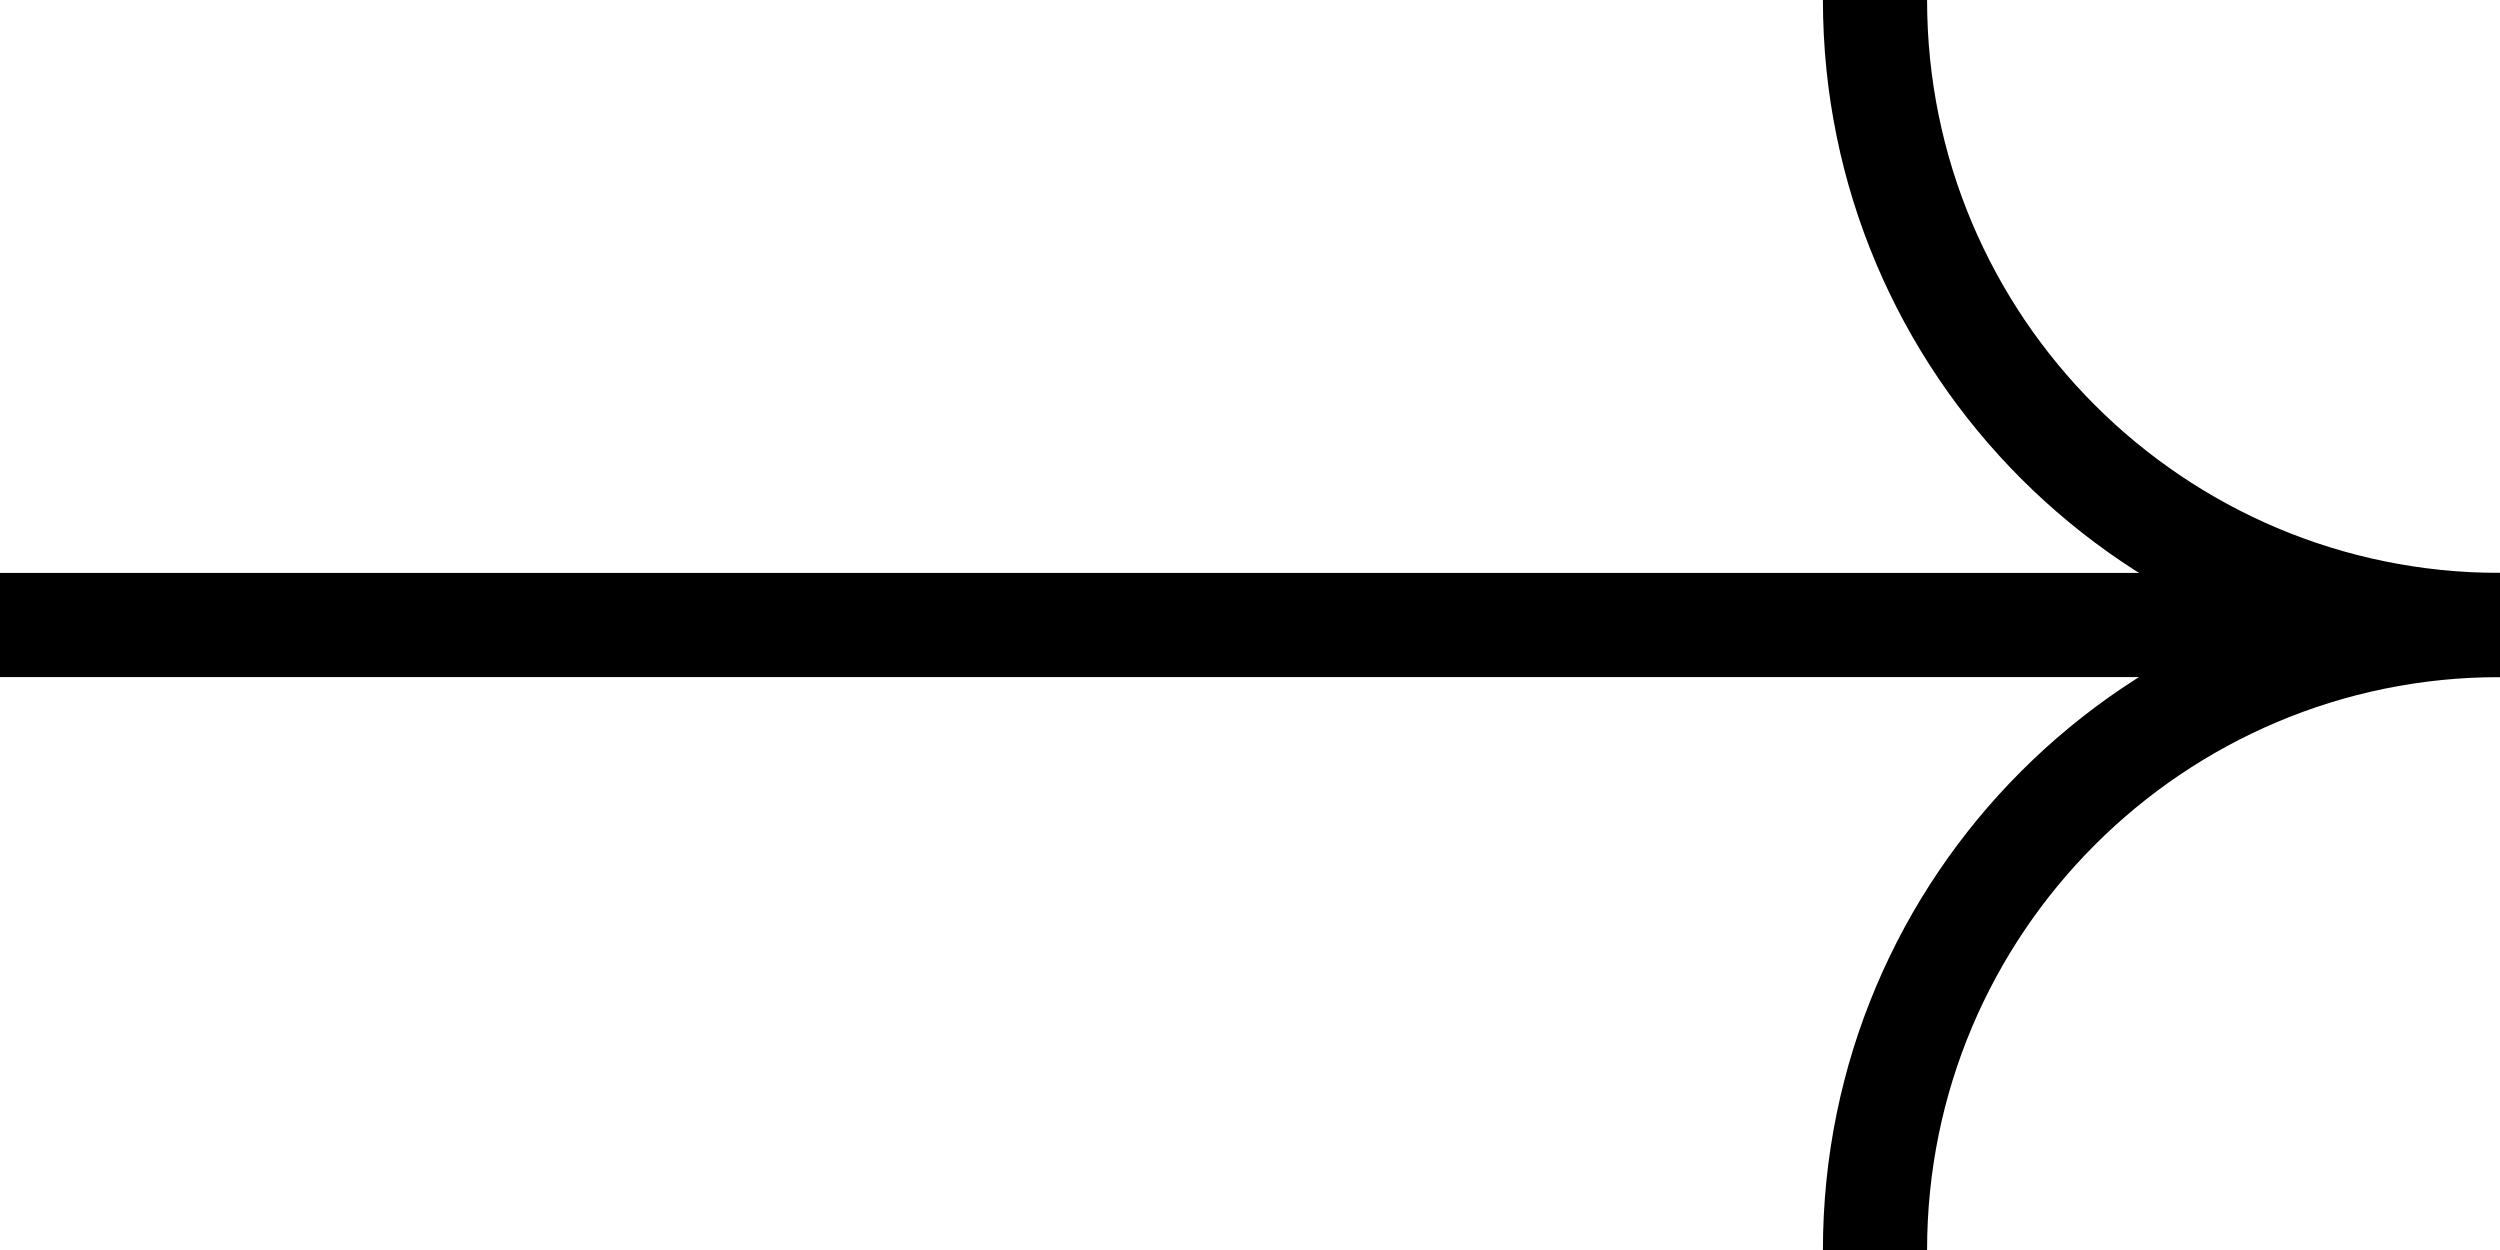
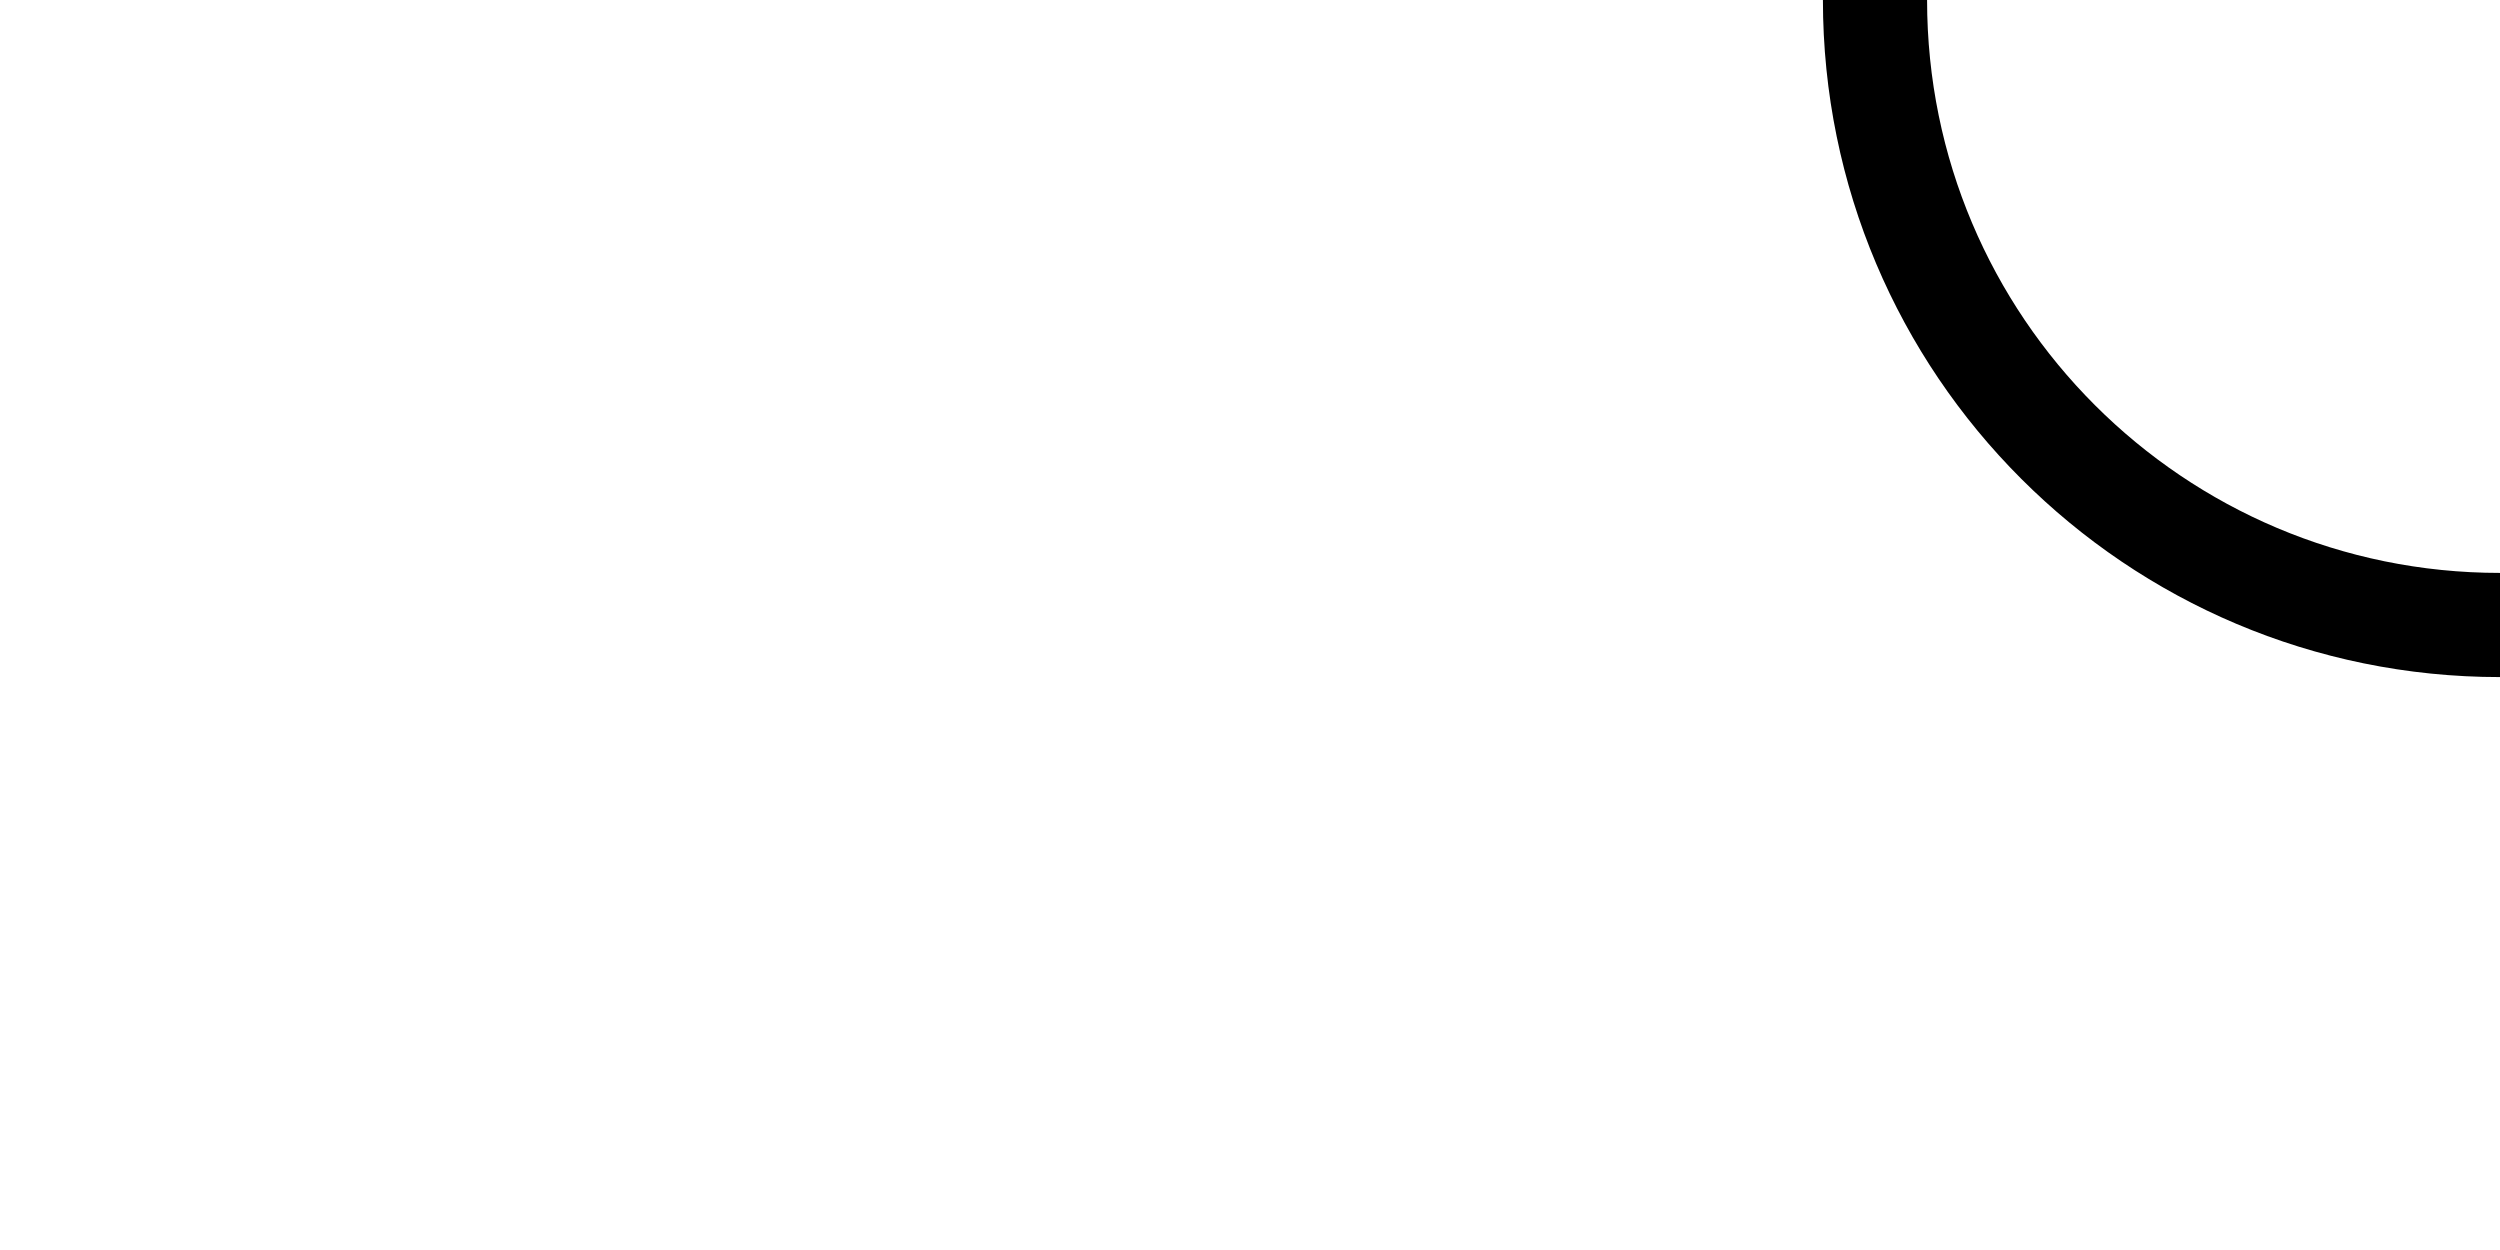
<svg xmlns="http://www.w3.org/2000/svg" width="24" height="12" viewBox="0 0 24 12" fill="none">
-   <path d="M18 12C18 8.686 20.686 6 24 6" stroke="black" />
  <path d="M18 -5.24537e-07C18 3.314 20.686 6 24 6" stroke="black" />
-   <path d="M24 6L0 6" stroke="black" />
</svg>